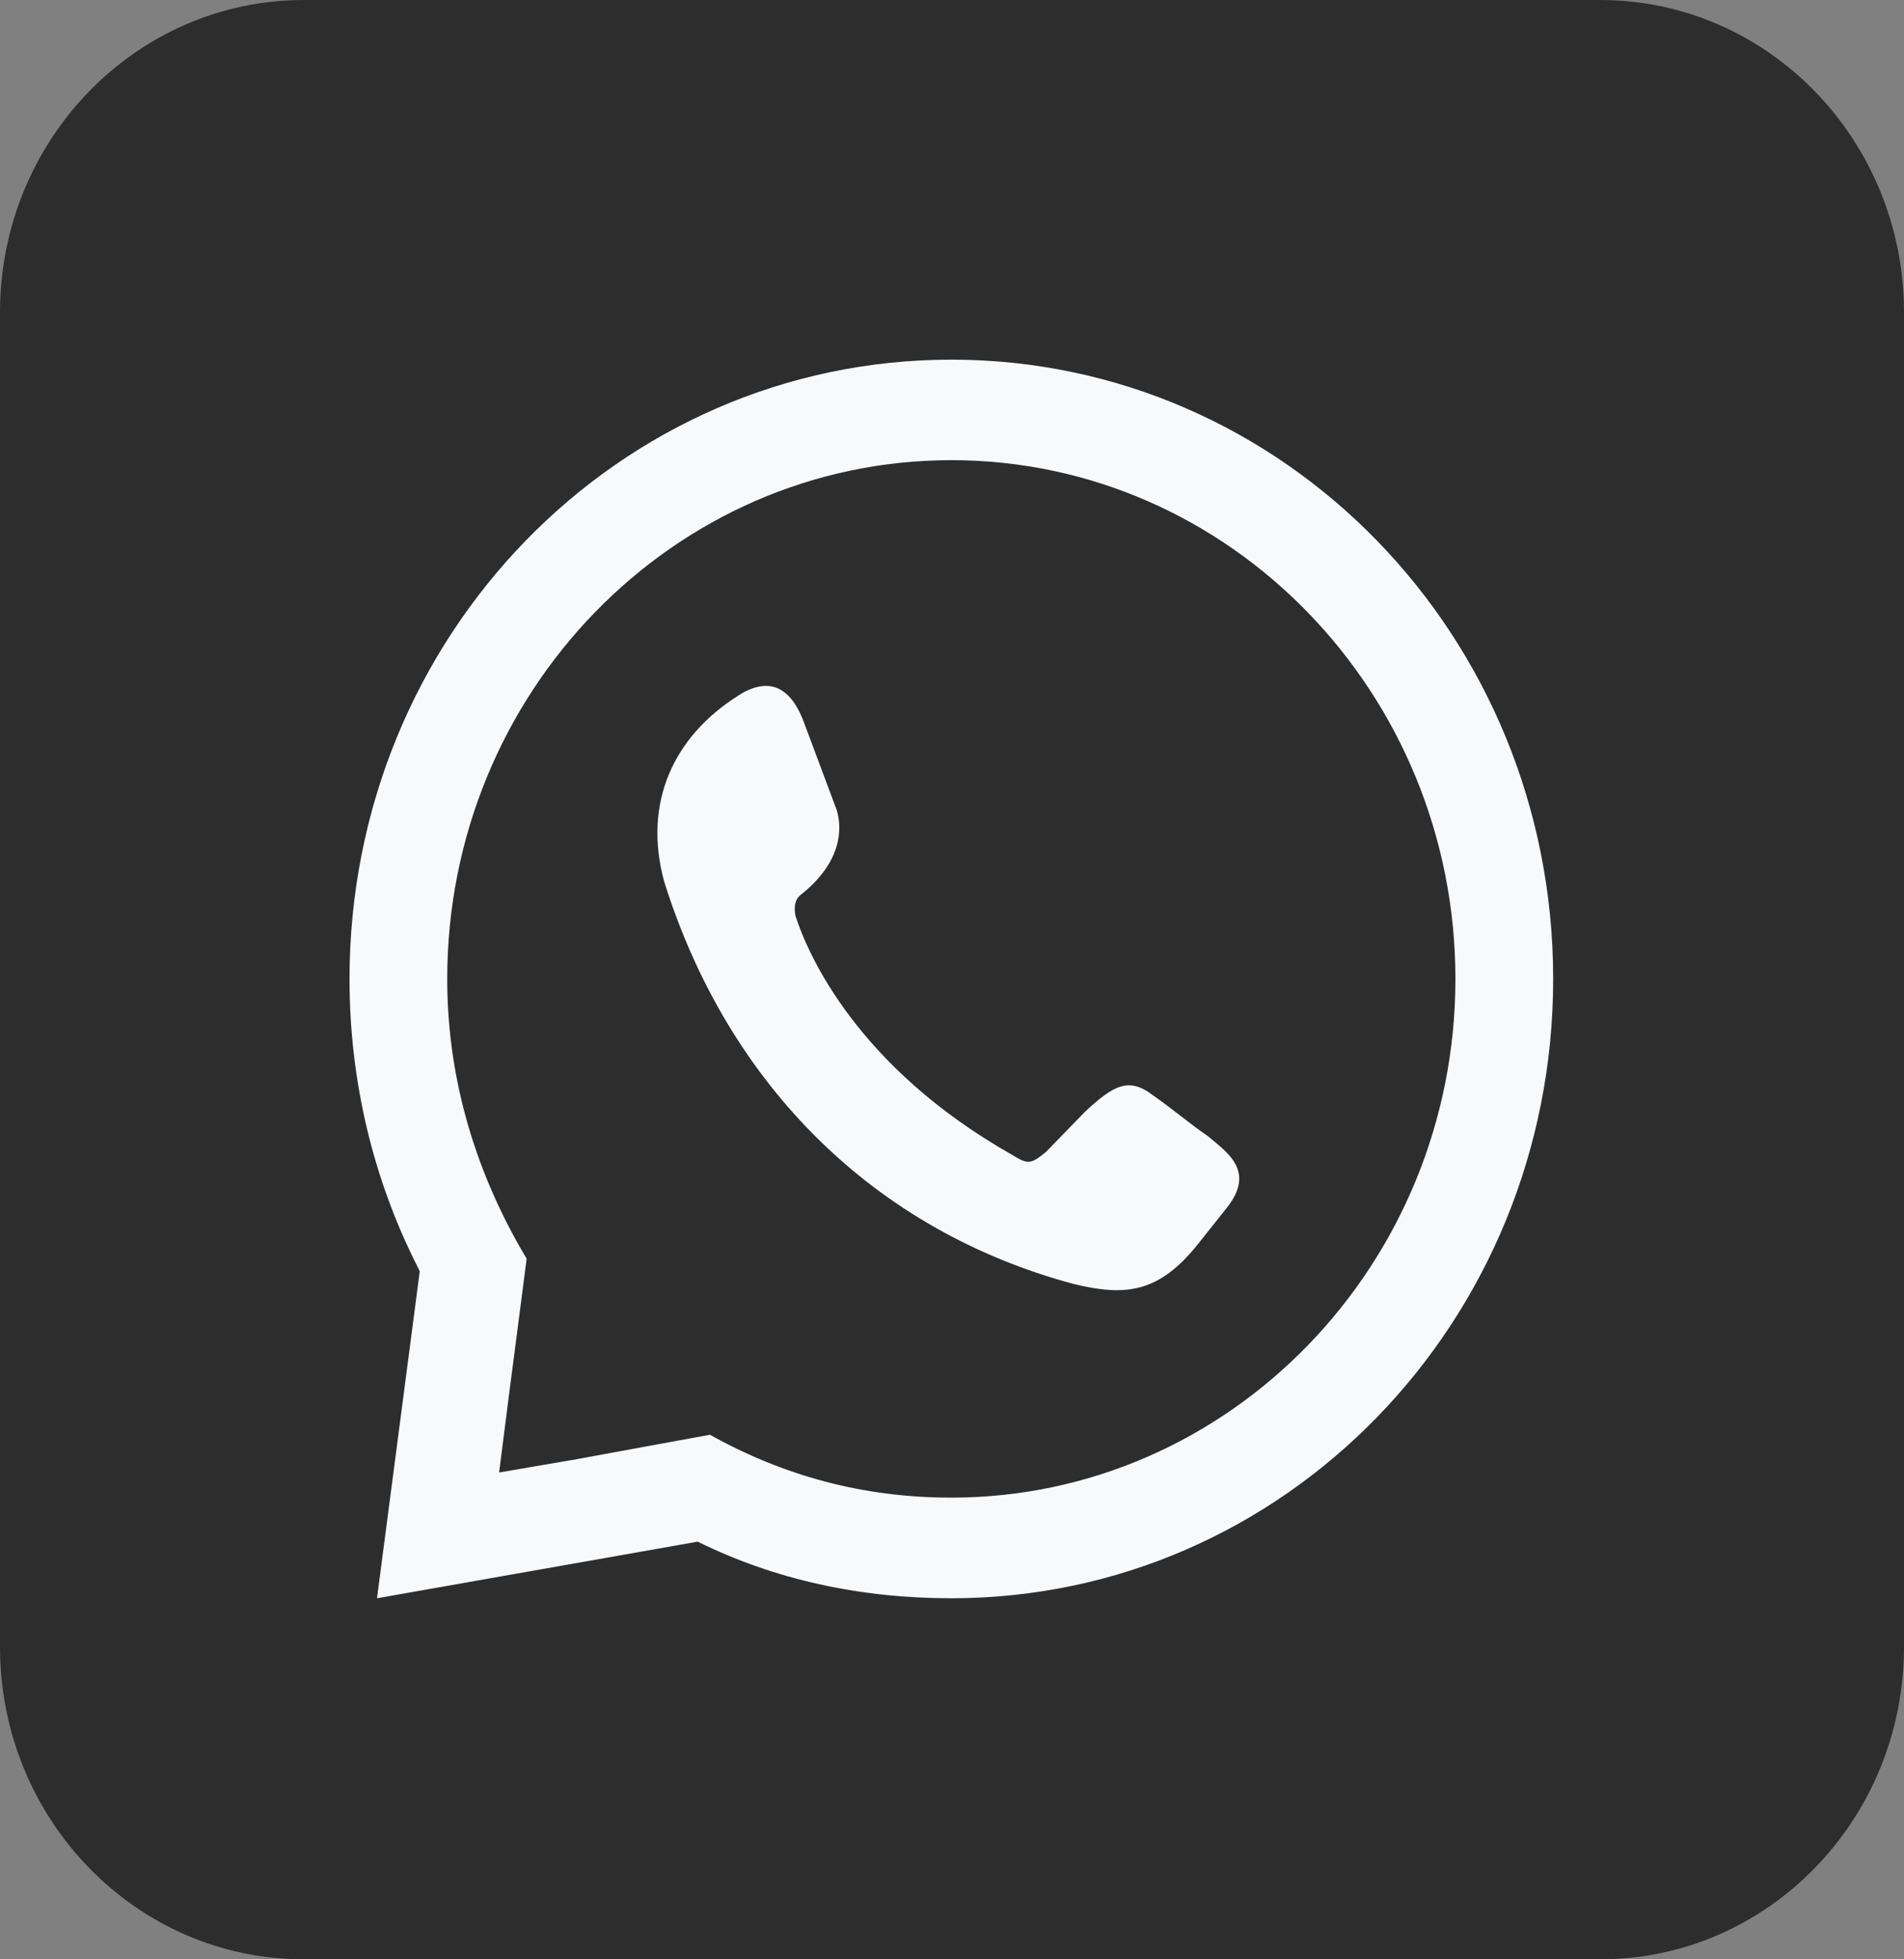
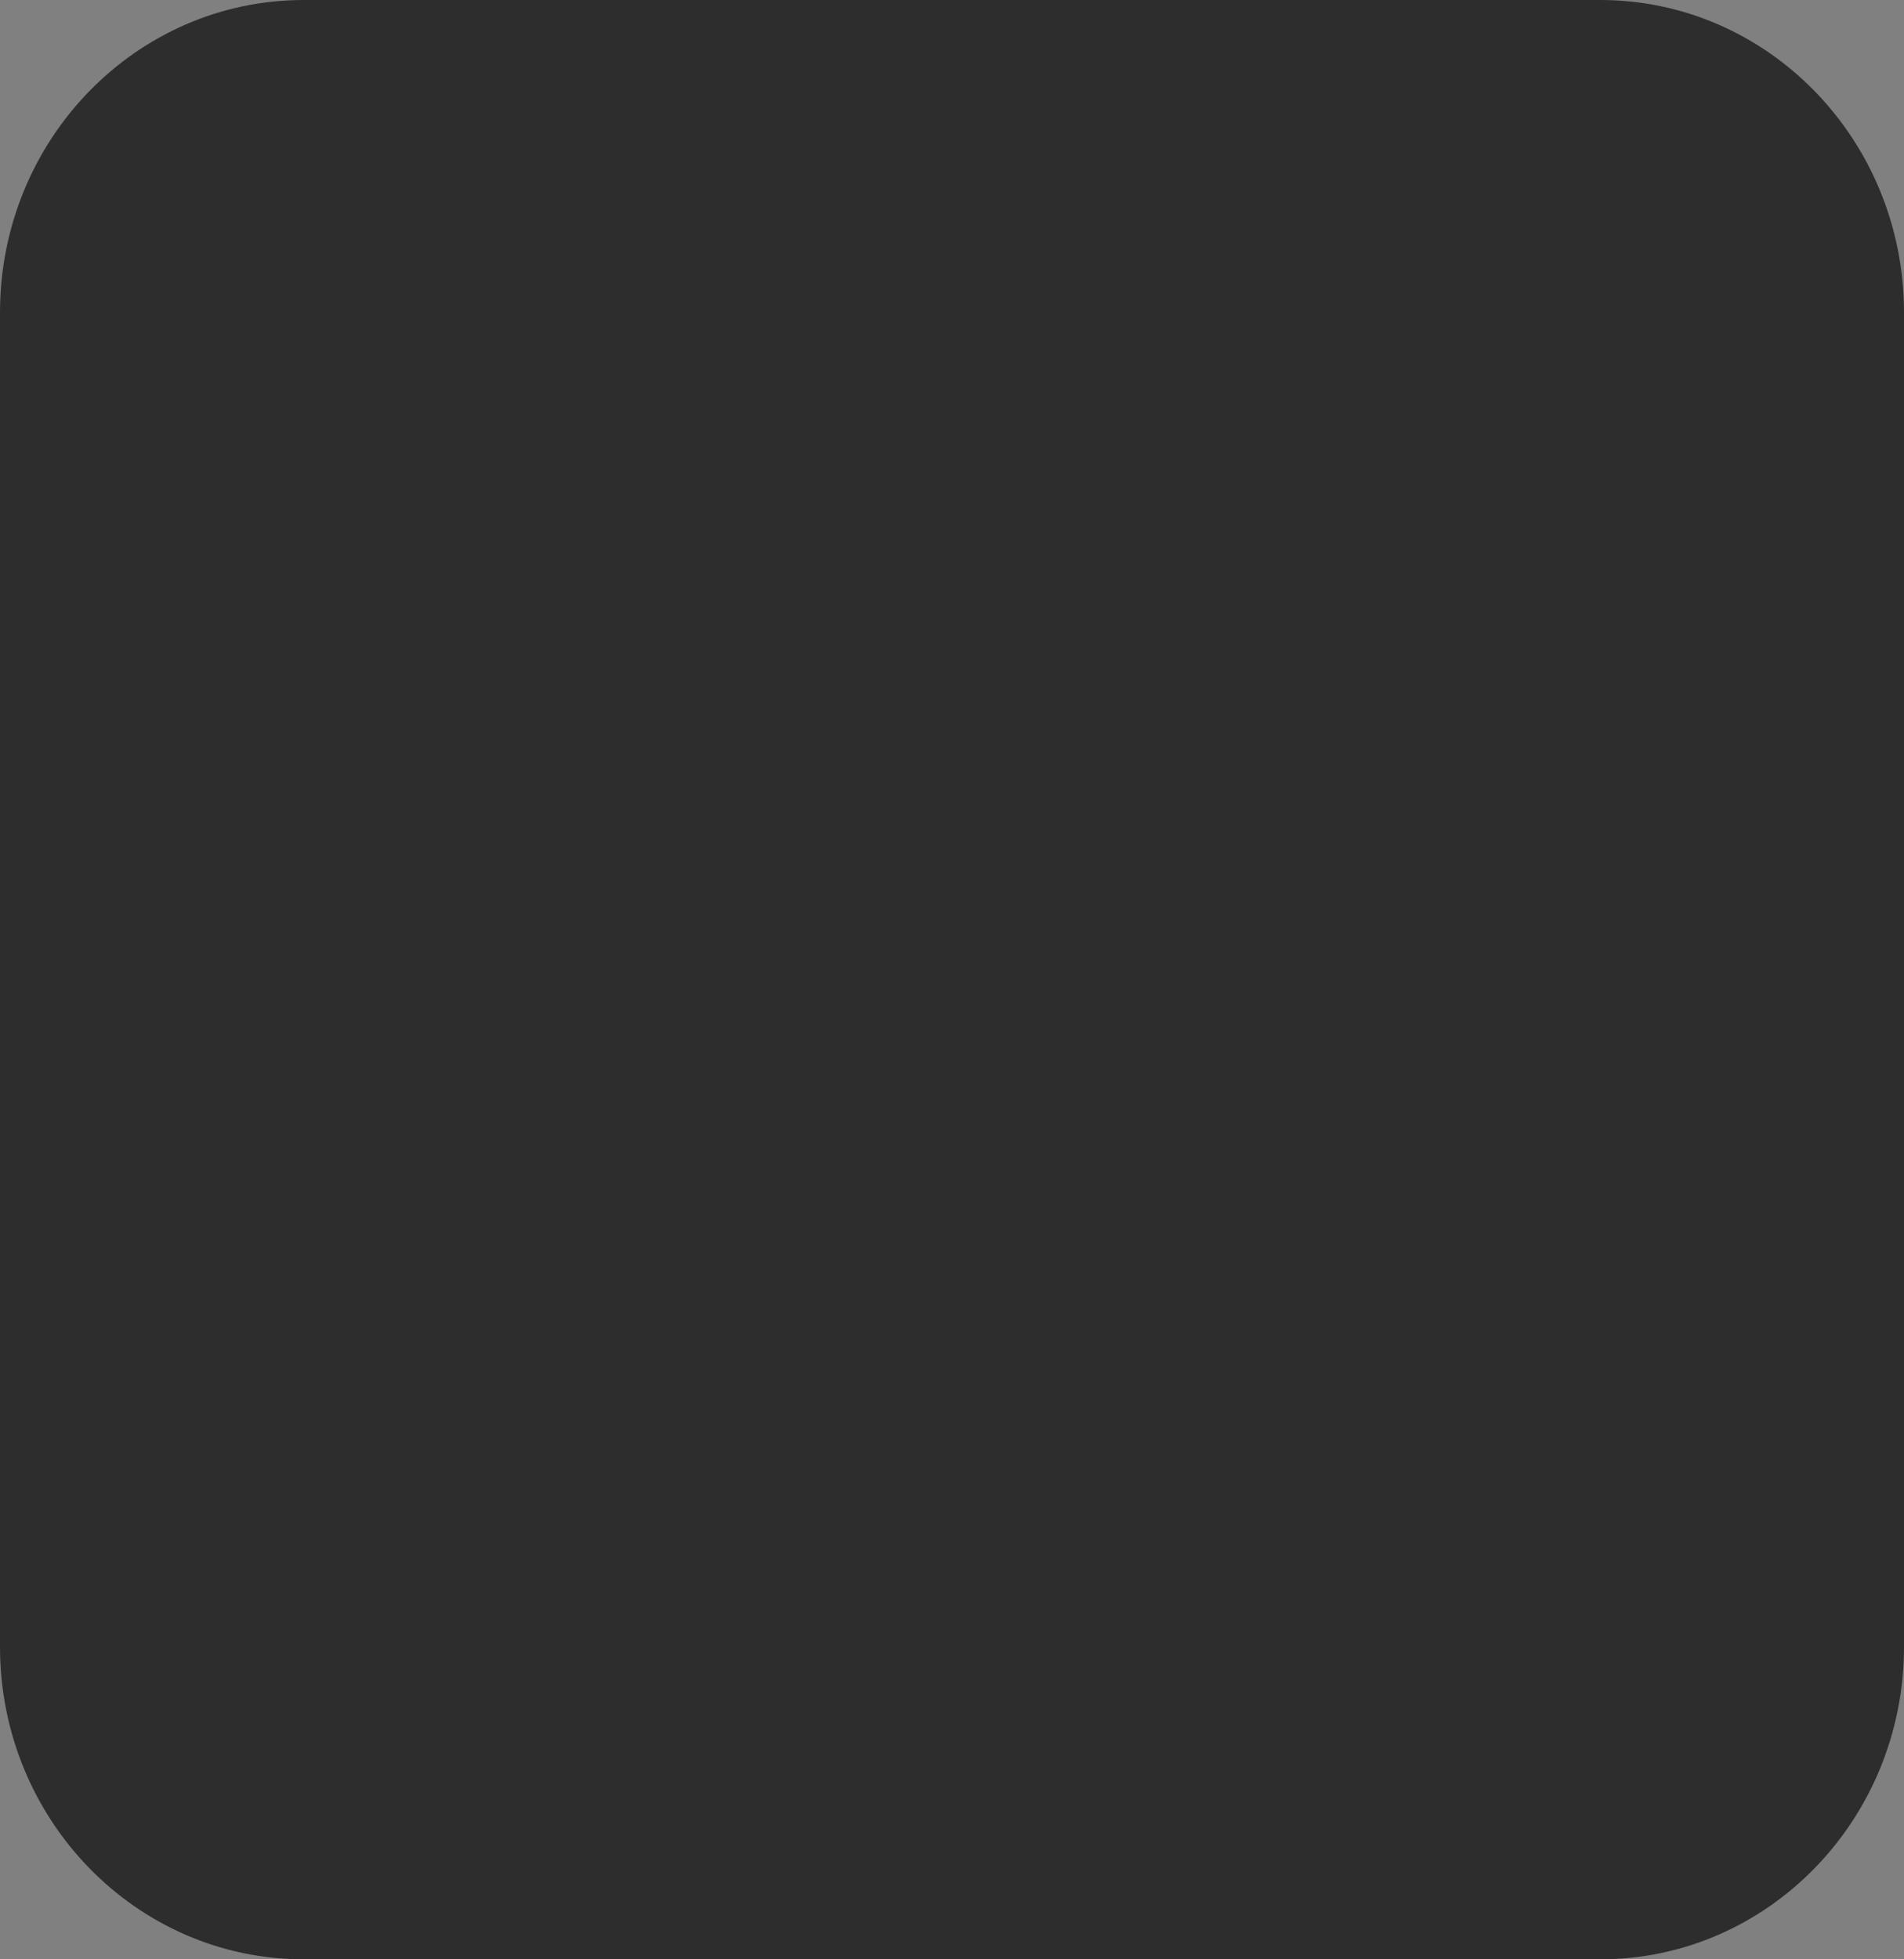
<svg xmlns="http://www.w3.org/2000/svg" width="35" height="36" viewBox="0 0 35 36" fill="none">
  <rect x="0" y="0" width="35" height="36" fill="#808080" stroke="none" />
  <g clip-path="url(#clip0_120_27)">
    <path d="M29.416 0H5.584C2.5 0 0 2.571 0 5.743V30.257C0 33.429 2.5 36 5.584 36H29.416C32.5 36 35 33.429 35 30.257V5.743C35 2.571 32.5 0 29.416 0Z" fill="#2D2D2D" />
-     <path fill-rule="evenodd" clip-rule="evenodd" d="M13.557 12.789C14.174 12.385 14.568 12.674 14.792 13.309L15.353 14.81C15.353 14.81 15.746 15.619 14.736 16.428C14.623 16.505 14.586 16.639 14.624 16.832C14.848 17.525 15.747 19.605 18.611 21.222C18.891 21.396 18.947 21.396 19.228 21.165C19.453 20.933 19.734 20.645 19.959 20.413C20.464 19.951 20.745 19.778 21.194 20.125C21.53 20.356 21.867 20.645 22.205 20.876C22.541 21.165 23.103 21.511 22.541 22.205L22.036 22.84C21.306 23.764 20.688 23.822 19.734 23.591C16.084 22.61 13.388 19.952 12.209 16.198C11.816 14.754 12.377 13.541 13.557 12.79V12.789ZM17.488 6.608C23.609 6.608 28.551 11.691 28.551 17.987C28.551 24.283 23.609 29.366 17.488 29.366C15.803 29.366 14.23 29.02 12.826 28.326L6.93 29.366L7.716 23.359L7.66 23.244C6.874 21.684 6.425 19.893 6.425 17.987C6.425 11.691 11.367 6.608 17.488 6.608H17.488ZM10.524 26.825L12.097 26.536L13.051 26.362C14.399 27.113 15.859 27.517 17.488 27.517C22.598 27.517 26.754 23.243 26.754 17.986C26.754 12.729 22.598 8.455 17.488 8.455C12.377 8.455 8.221 12.729 8.221 17.986C8.221 19.893 8.783 21.625 9.681 23.127L9.569 23.994L9.344 25.726L9.175 27.055L10.523 26.824L10.524 26.825Z" fill="#F8F9FA" />
  </g>
  <defs>
    <clipPath id="clip0_120_27">
      <rect width="35" height="36" fill="white" />
    </clipPath>
  </defs>
</svg>